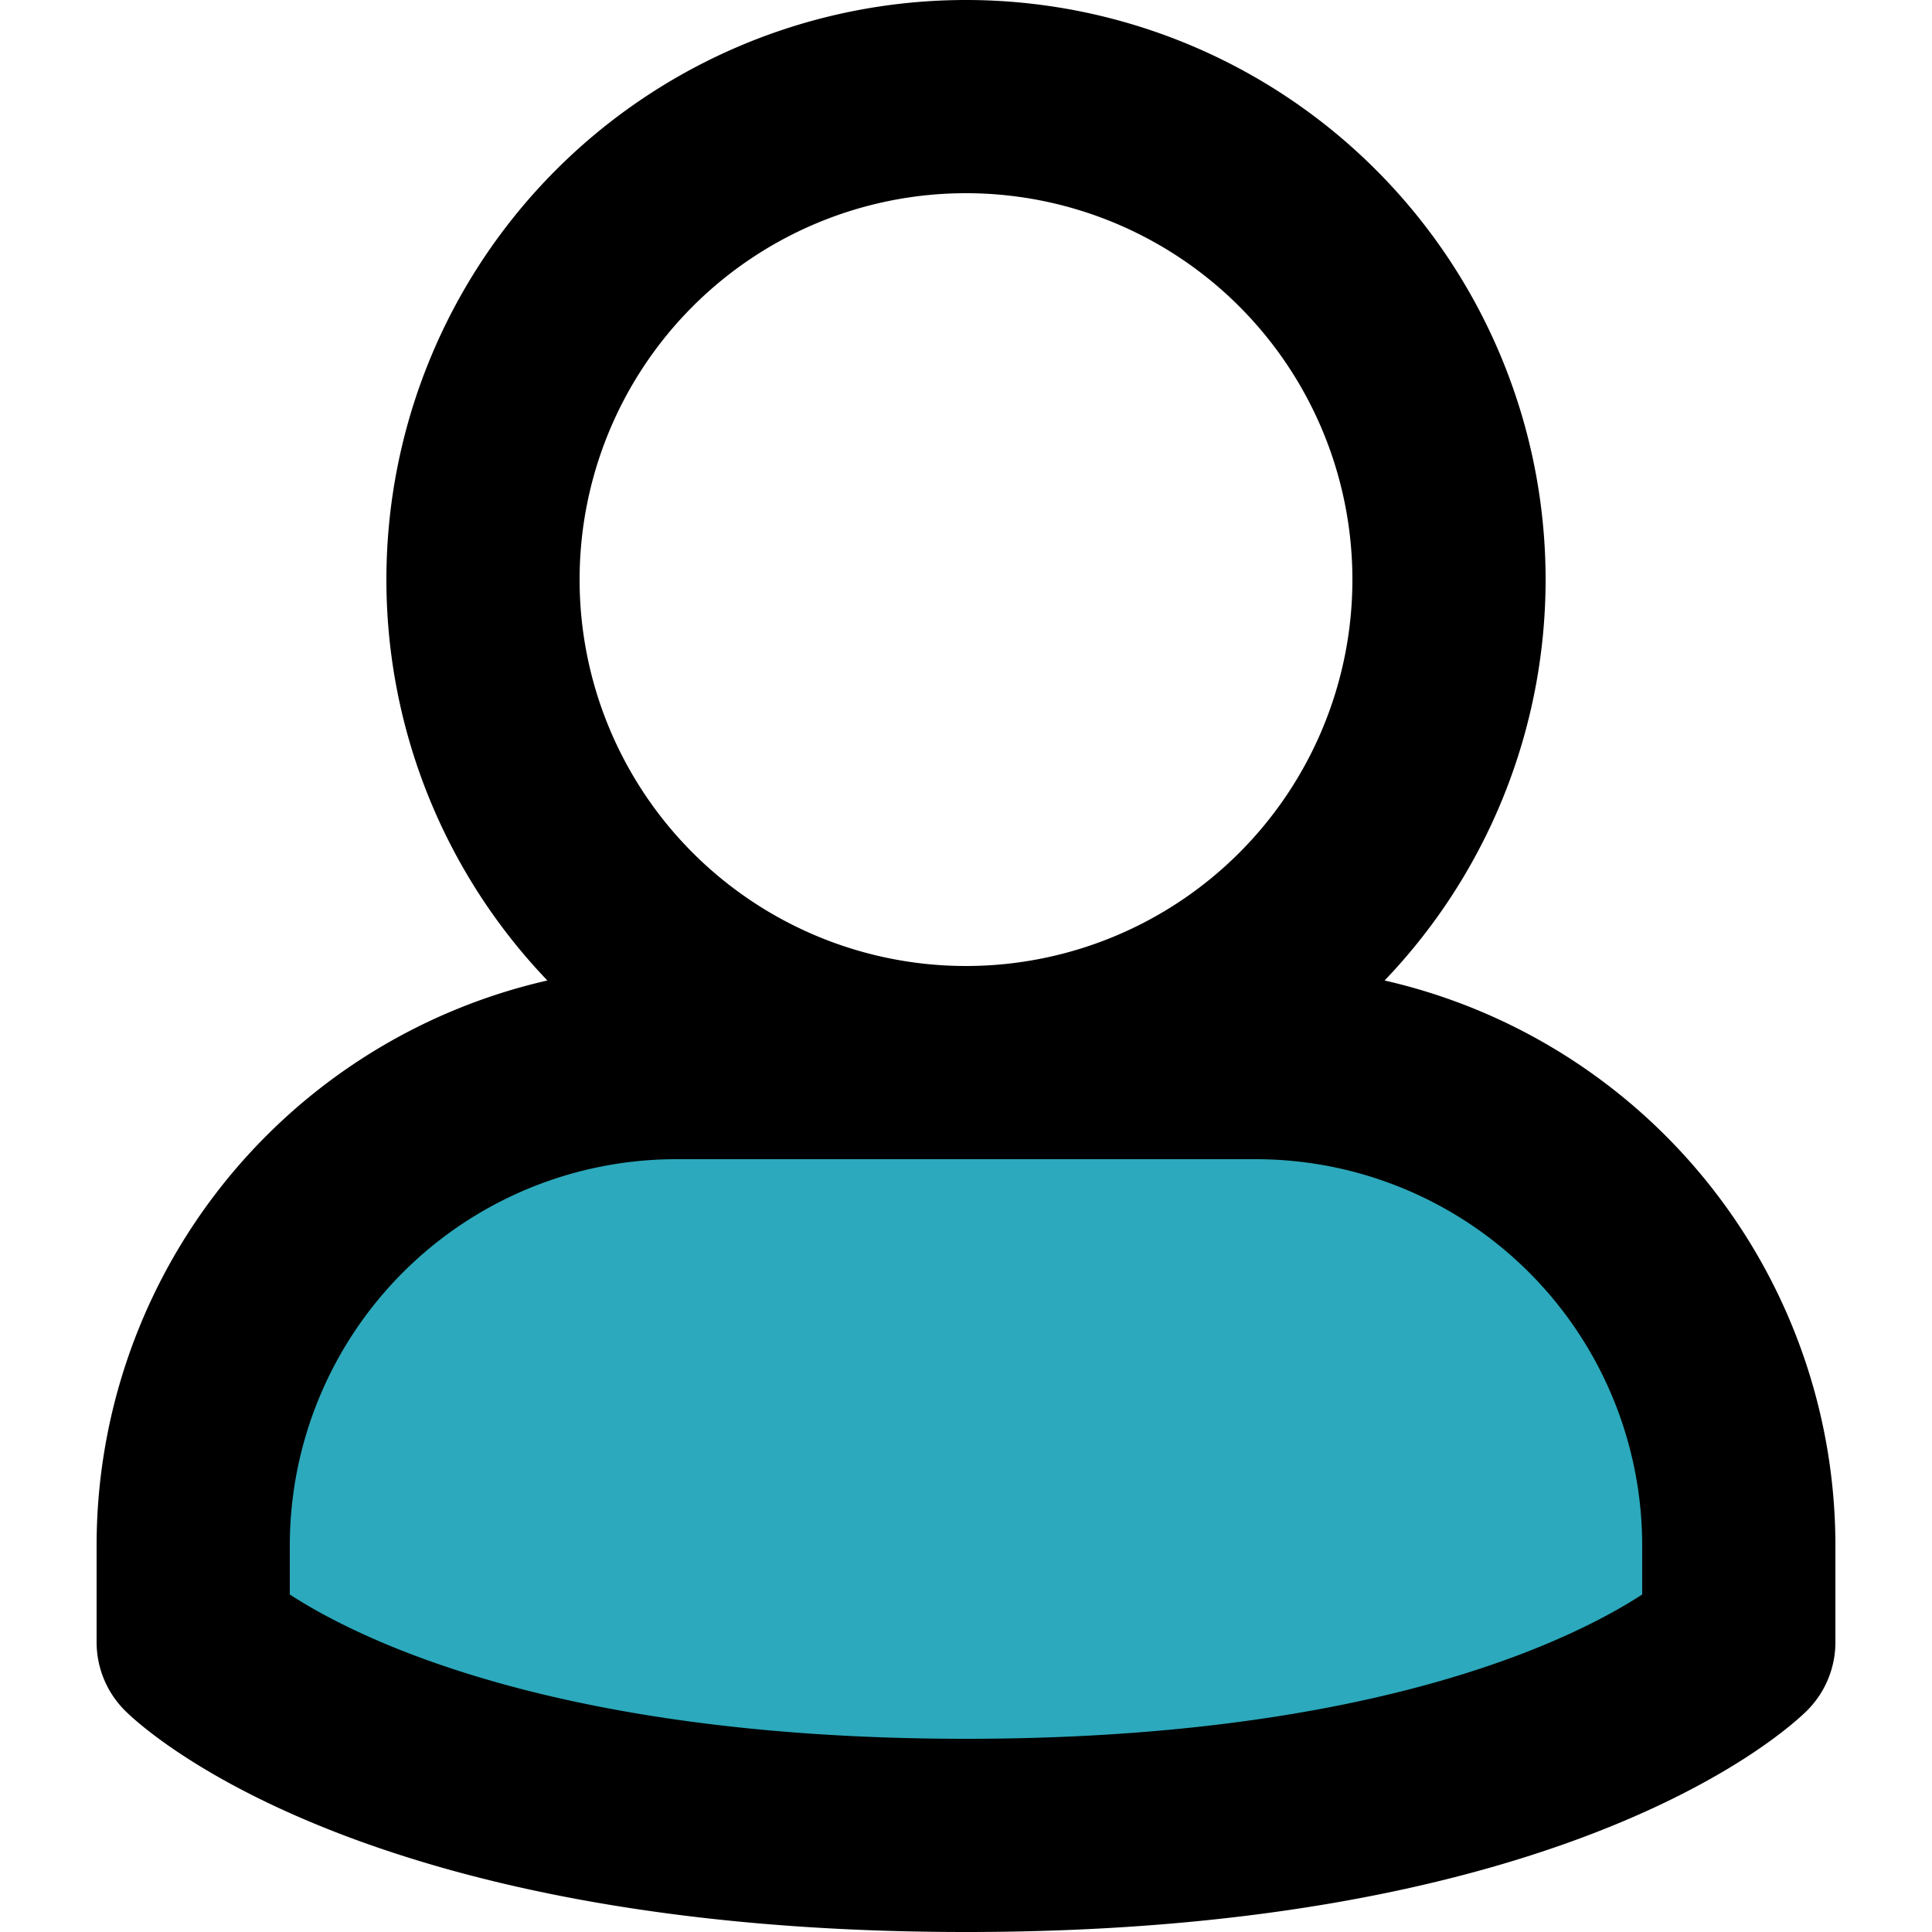
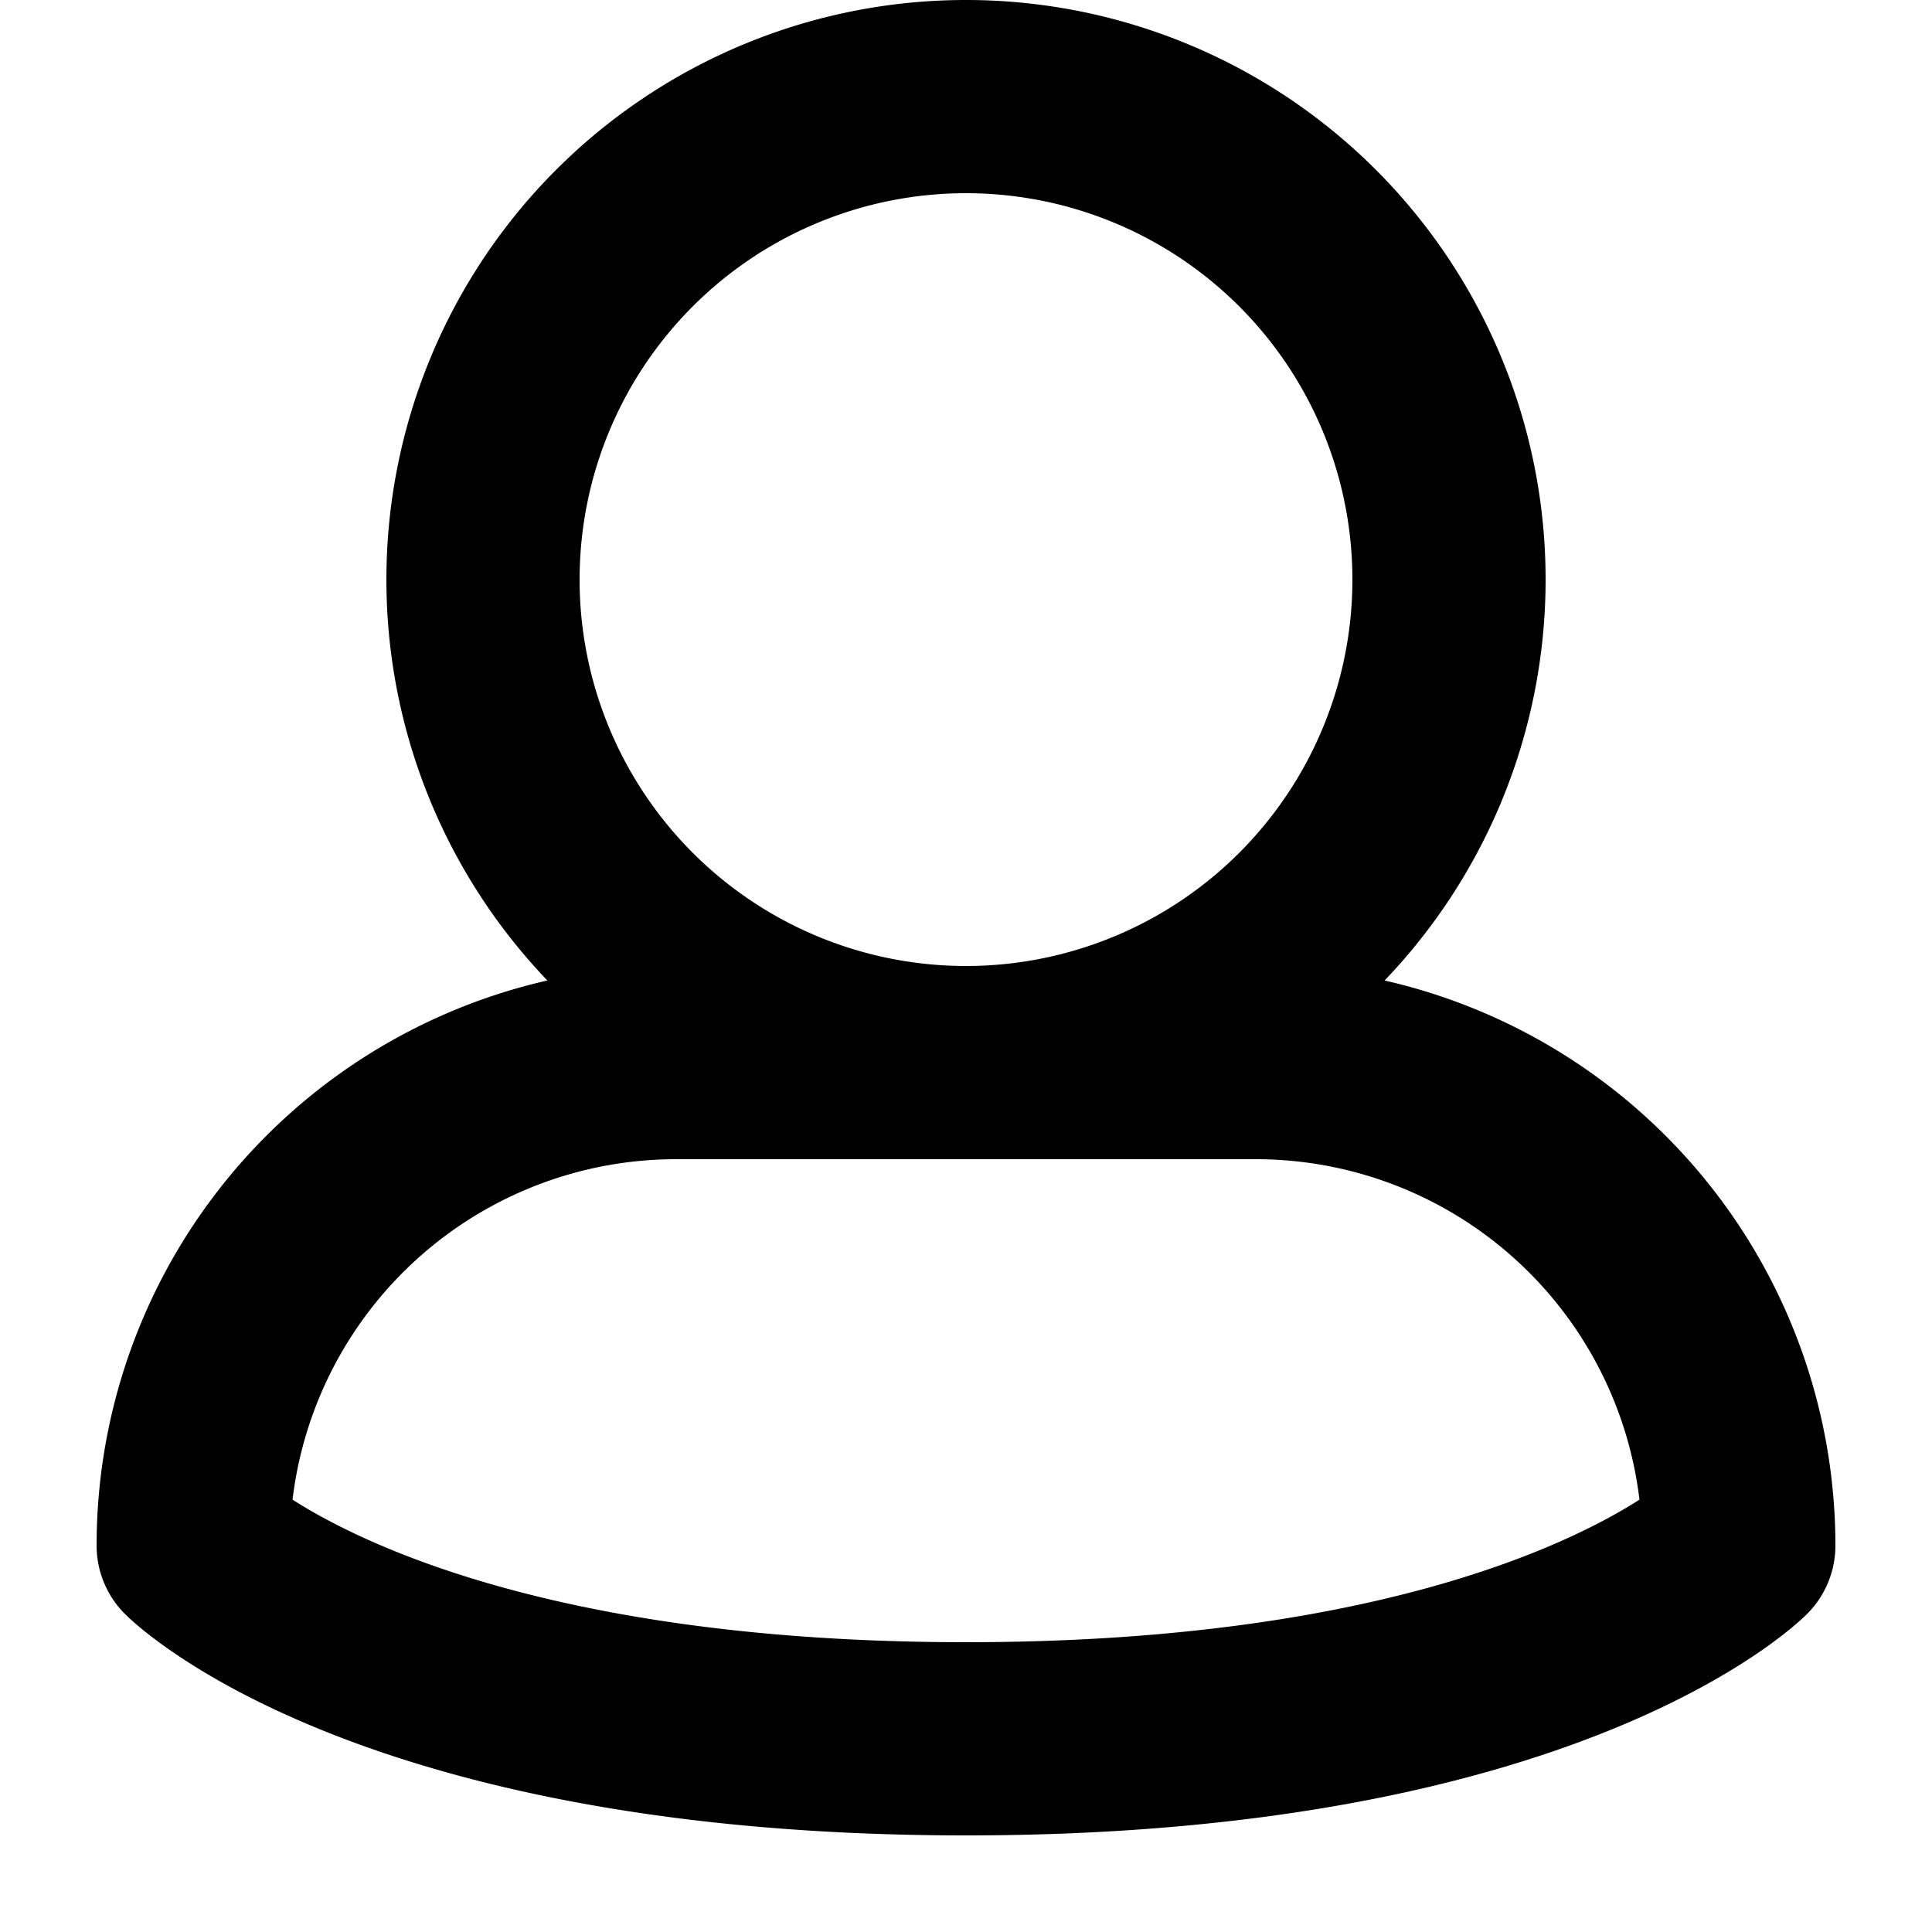
<svg xmlns="http://www.w3.org/2000/svg" width="800px" height="800px" viewBox="-1 0 20 20">
  <g id="user-5" transform="translate(-3 -2)">
-     <path id="secondary" fill="#2ca9bc" d="M9,13a5,5,0,0,0-5,5H4v1s2,2,8,2,8-2,8-2V18h0a5,5,0,0,0-5-5Z" />
-     <path id="primary" d="M15,13a5,5,0,0,1,5,5h0v1s-2,2-8,2-8-2-8-2V18H4a5,5,0,0,1,5-5ZM12,3a5,5,0,1,0,5,5A5,5,0,0,0,12,3Z" fill="none" stroke="#000000" stroke-linecap="round" stroke-linejoin="round" stroke-width="2" />
+     <path id="primary" d="M15,13a5,5,0,0,1,5,5h0s-2,2-8,2-8-2-8-2V18H4a5,5,0,0,1,5-5ZM12,3a5,5,0,1,0,5,5A5,5,0,0,0,12,3Z" fill="none" stroke="#000000" stroke-linecap="round" stroke-linejoin="round" stroke-width="2" />
  </g>
</svg>